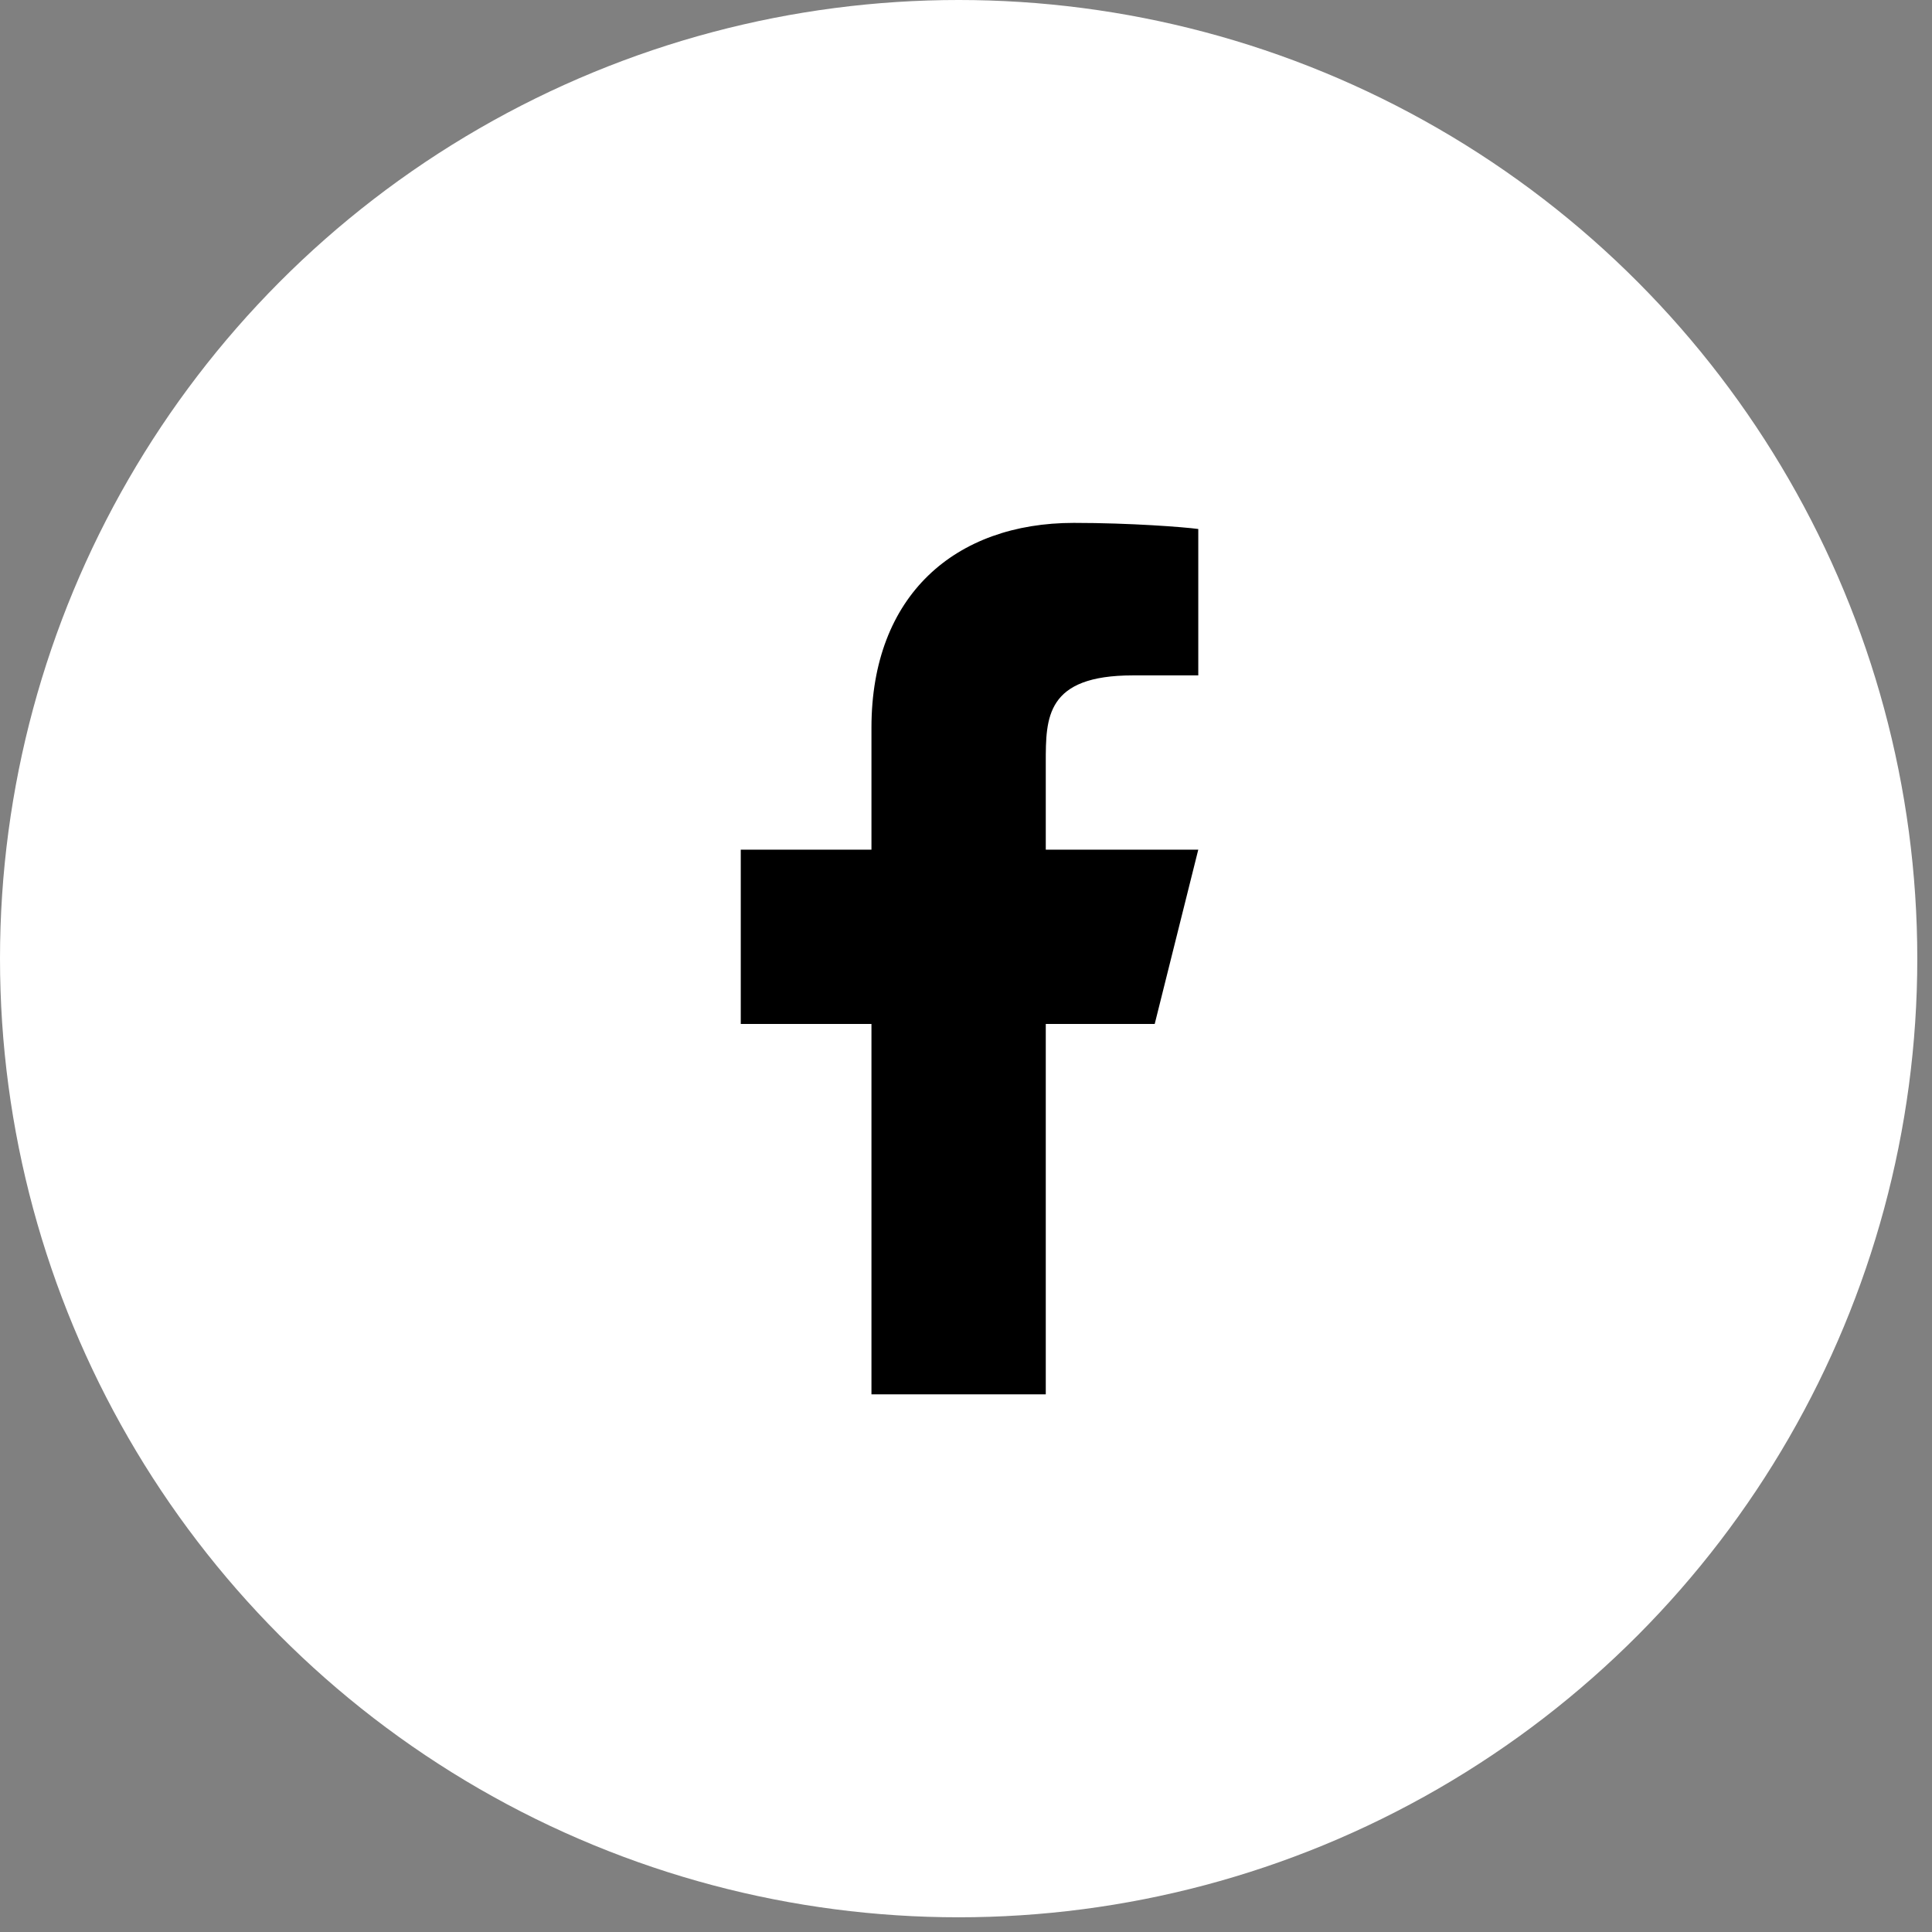
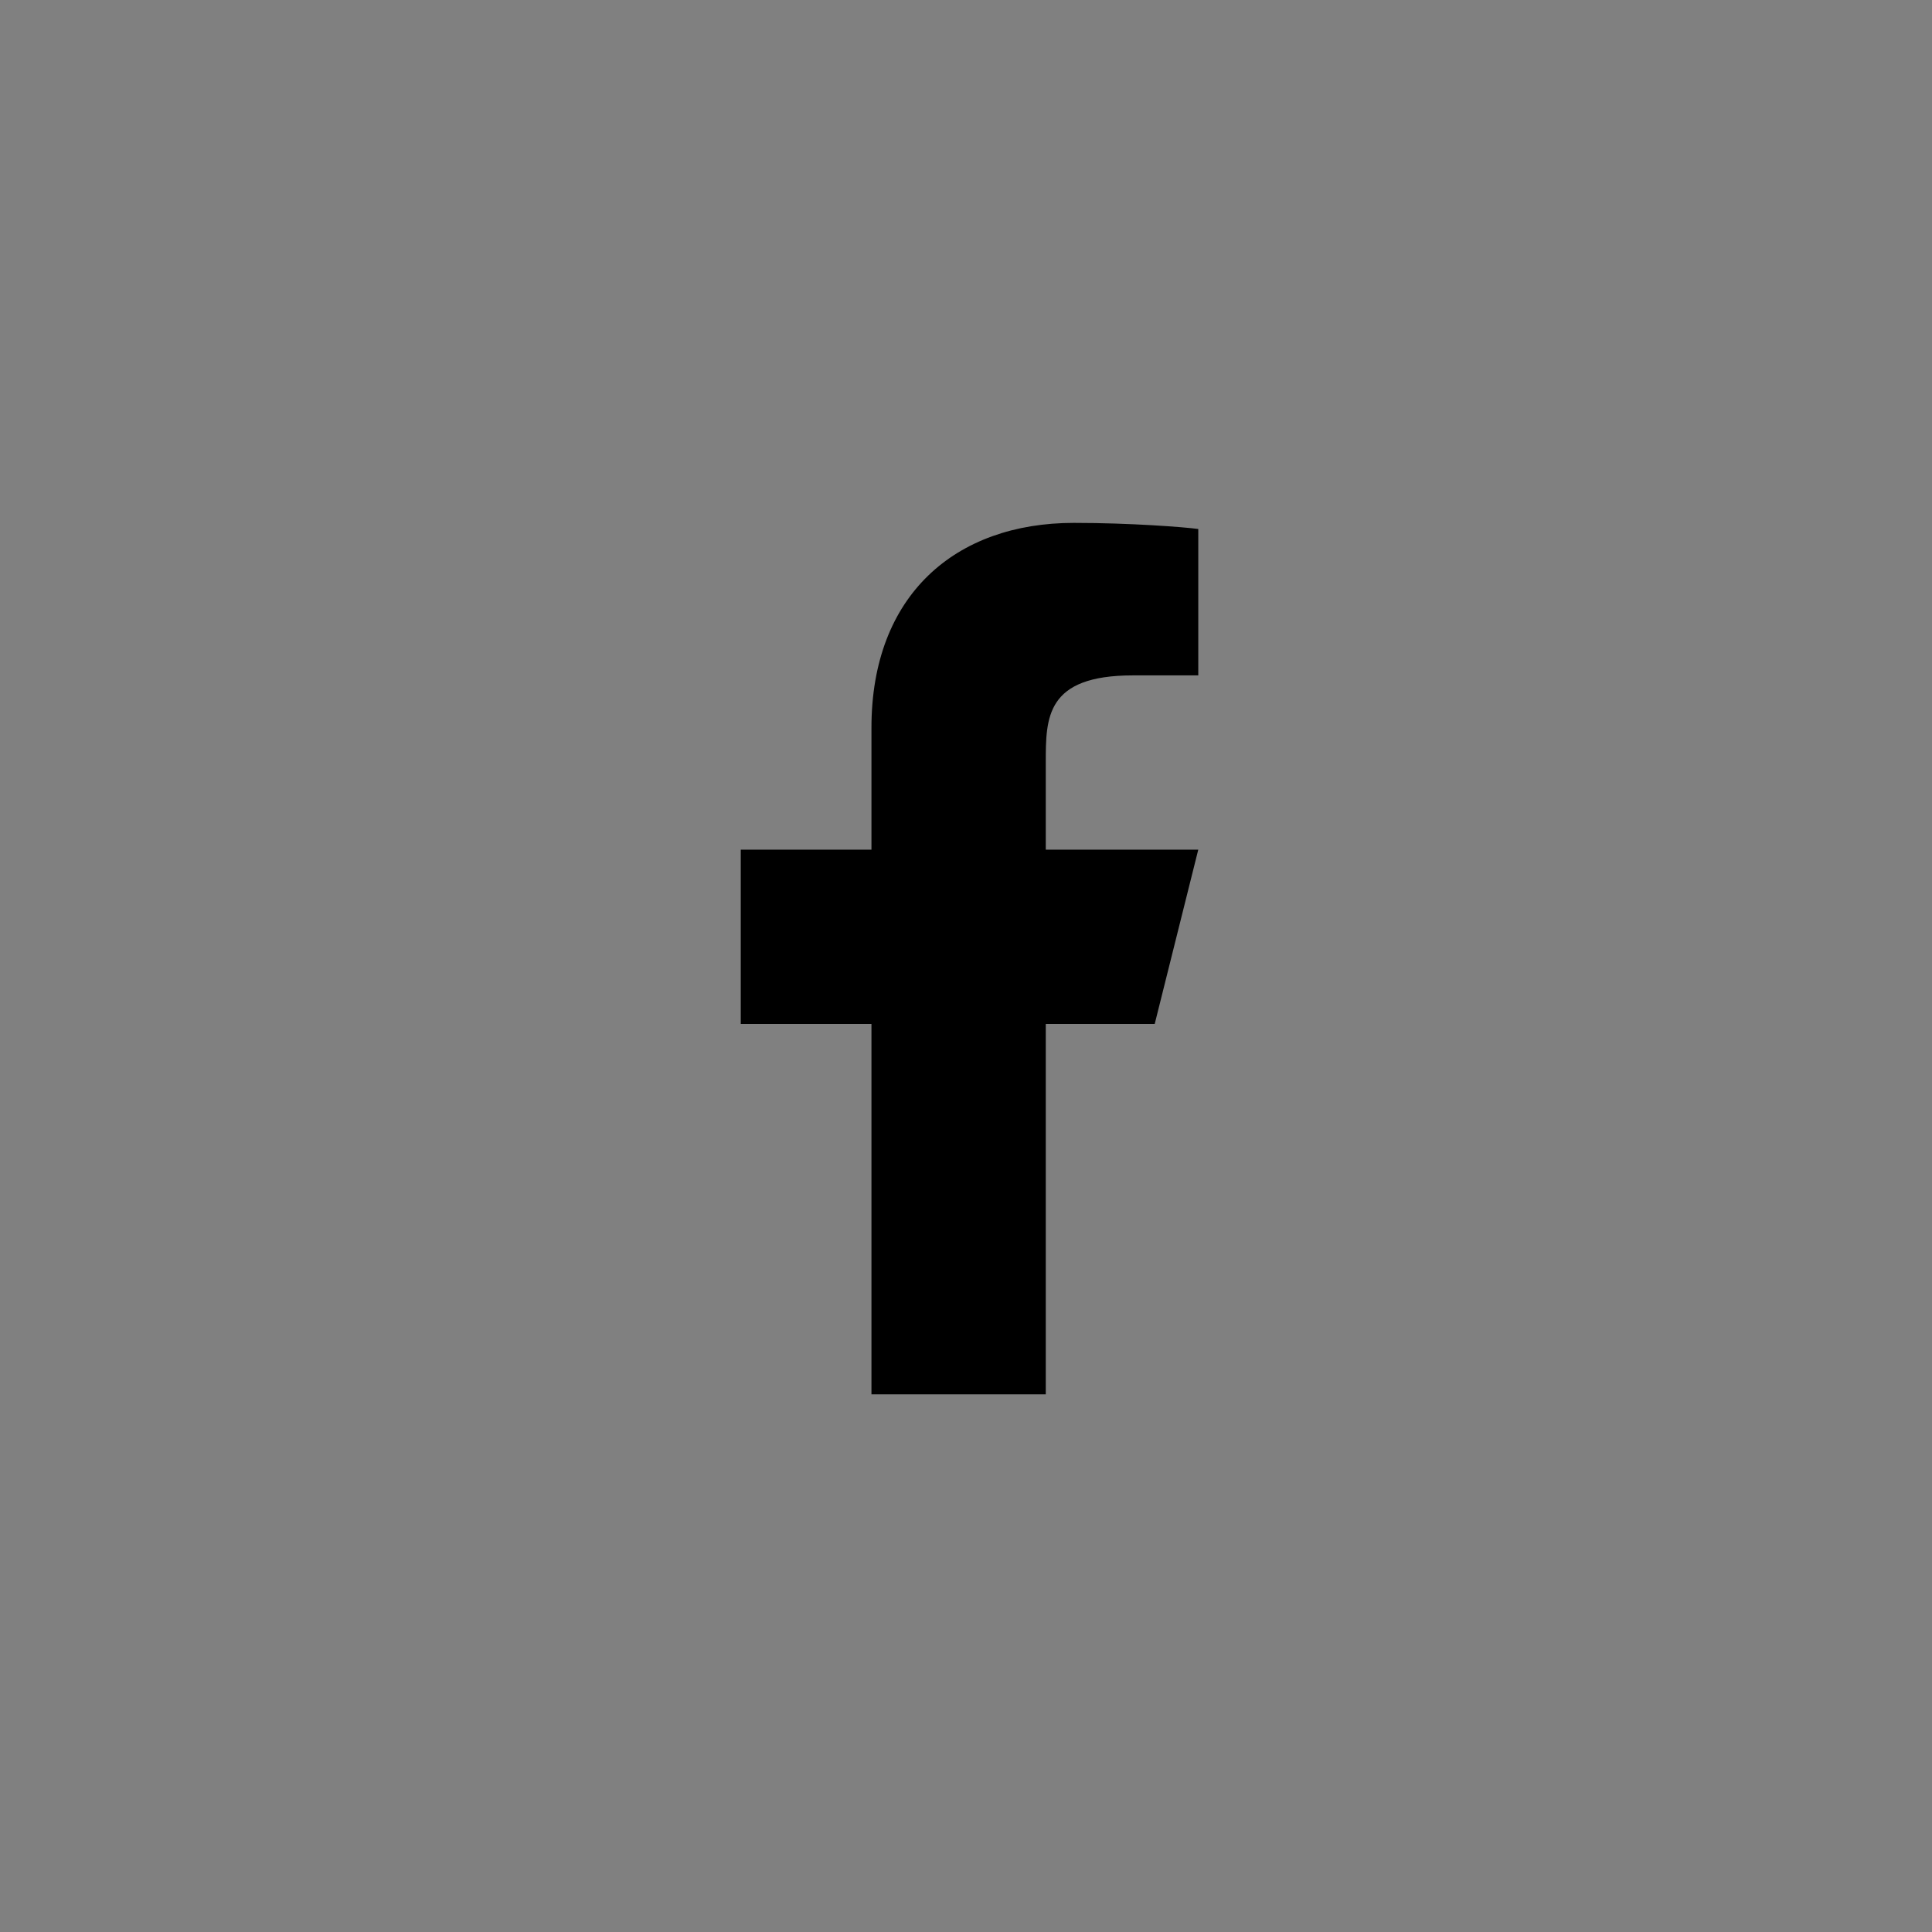
<svg xmlns="http://www.w3.org/2000/svg" fill="none" viewBox="0 0 31 31" height="31" width="31">
  <rect x="0" y="0" width="31" height="31" fill="#808080" stroke="none" />
-   <circle fill="white" r="15.382" cy="15.382" cx="15.382" />
-   <path fill="black" d="M16.78 16.43H18.528L19.227 13.633H16.78V12.235C16.78 11.515 16.78 10.837 18.178 10.837H19.227V8.488C18.999 8.457 18.139 8.39 17.23 8.39C15.331 8.39 13.983 9.548 13.983 11.676V13.633H11.886V16.43H13.983V22.373H16.78V16.43Z" />
+   <path fill="black" d="M16.78 16.43H18.528L19.227 13.633H16.78V12.235C16.78 11.515 16.78 10.837 18.178 10.837H19.227V8.488C18.999 8.457 18.139 8.39 17.23 8.39C15.331 8.39 13.983 9.548 13.983 11.676V13.633H11.886V16.43H13.983V22.373H16.78Z" />
</svg>